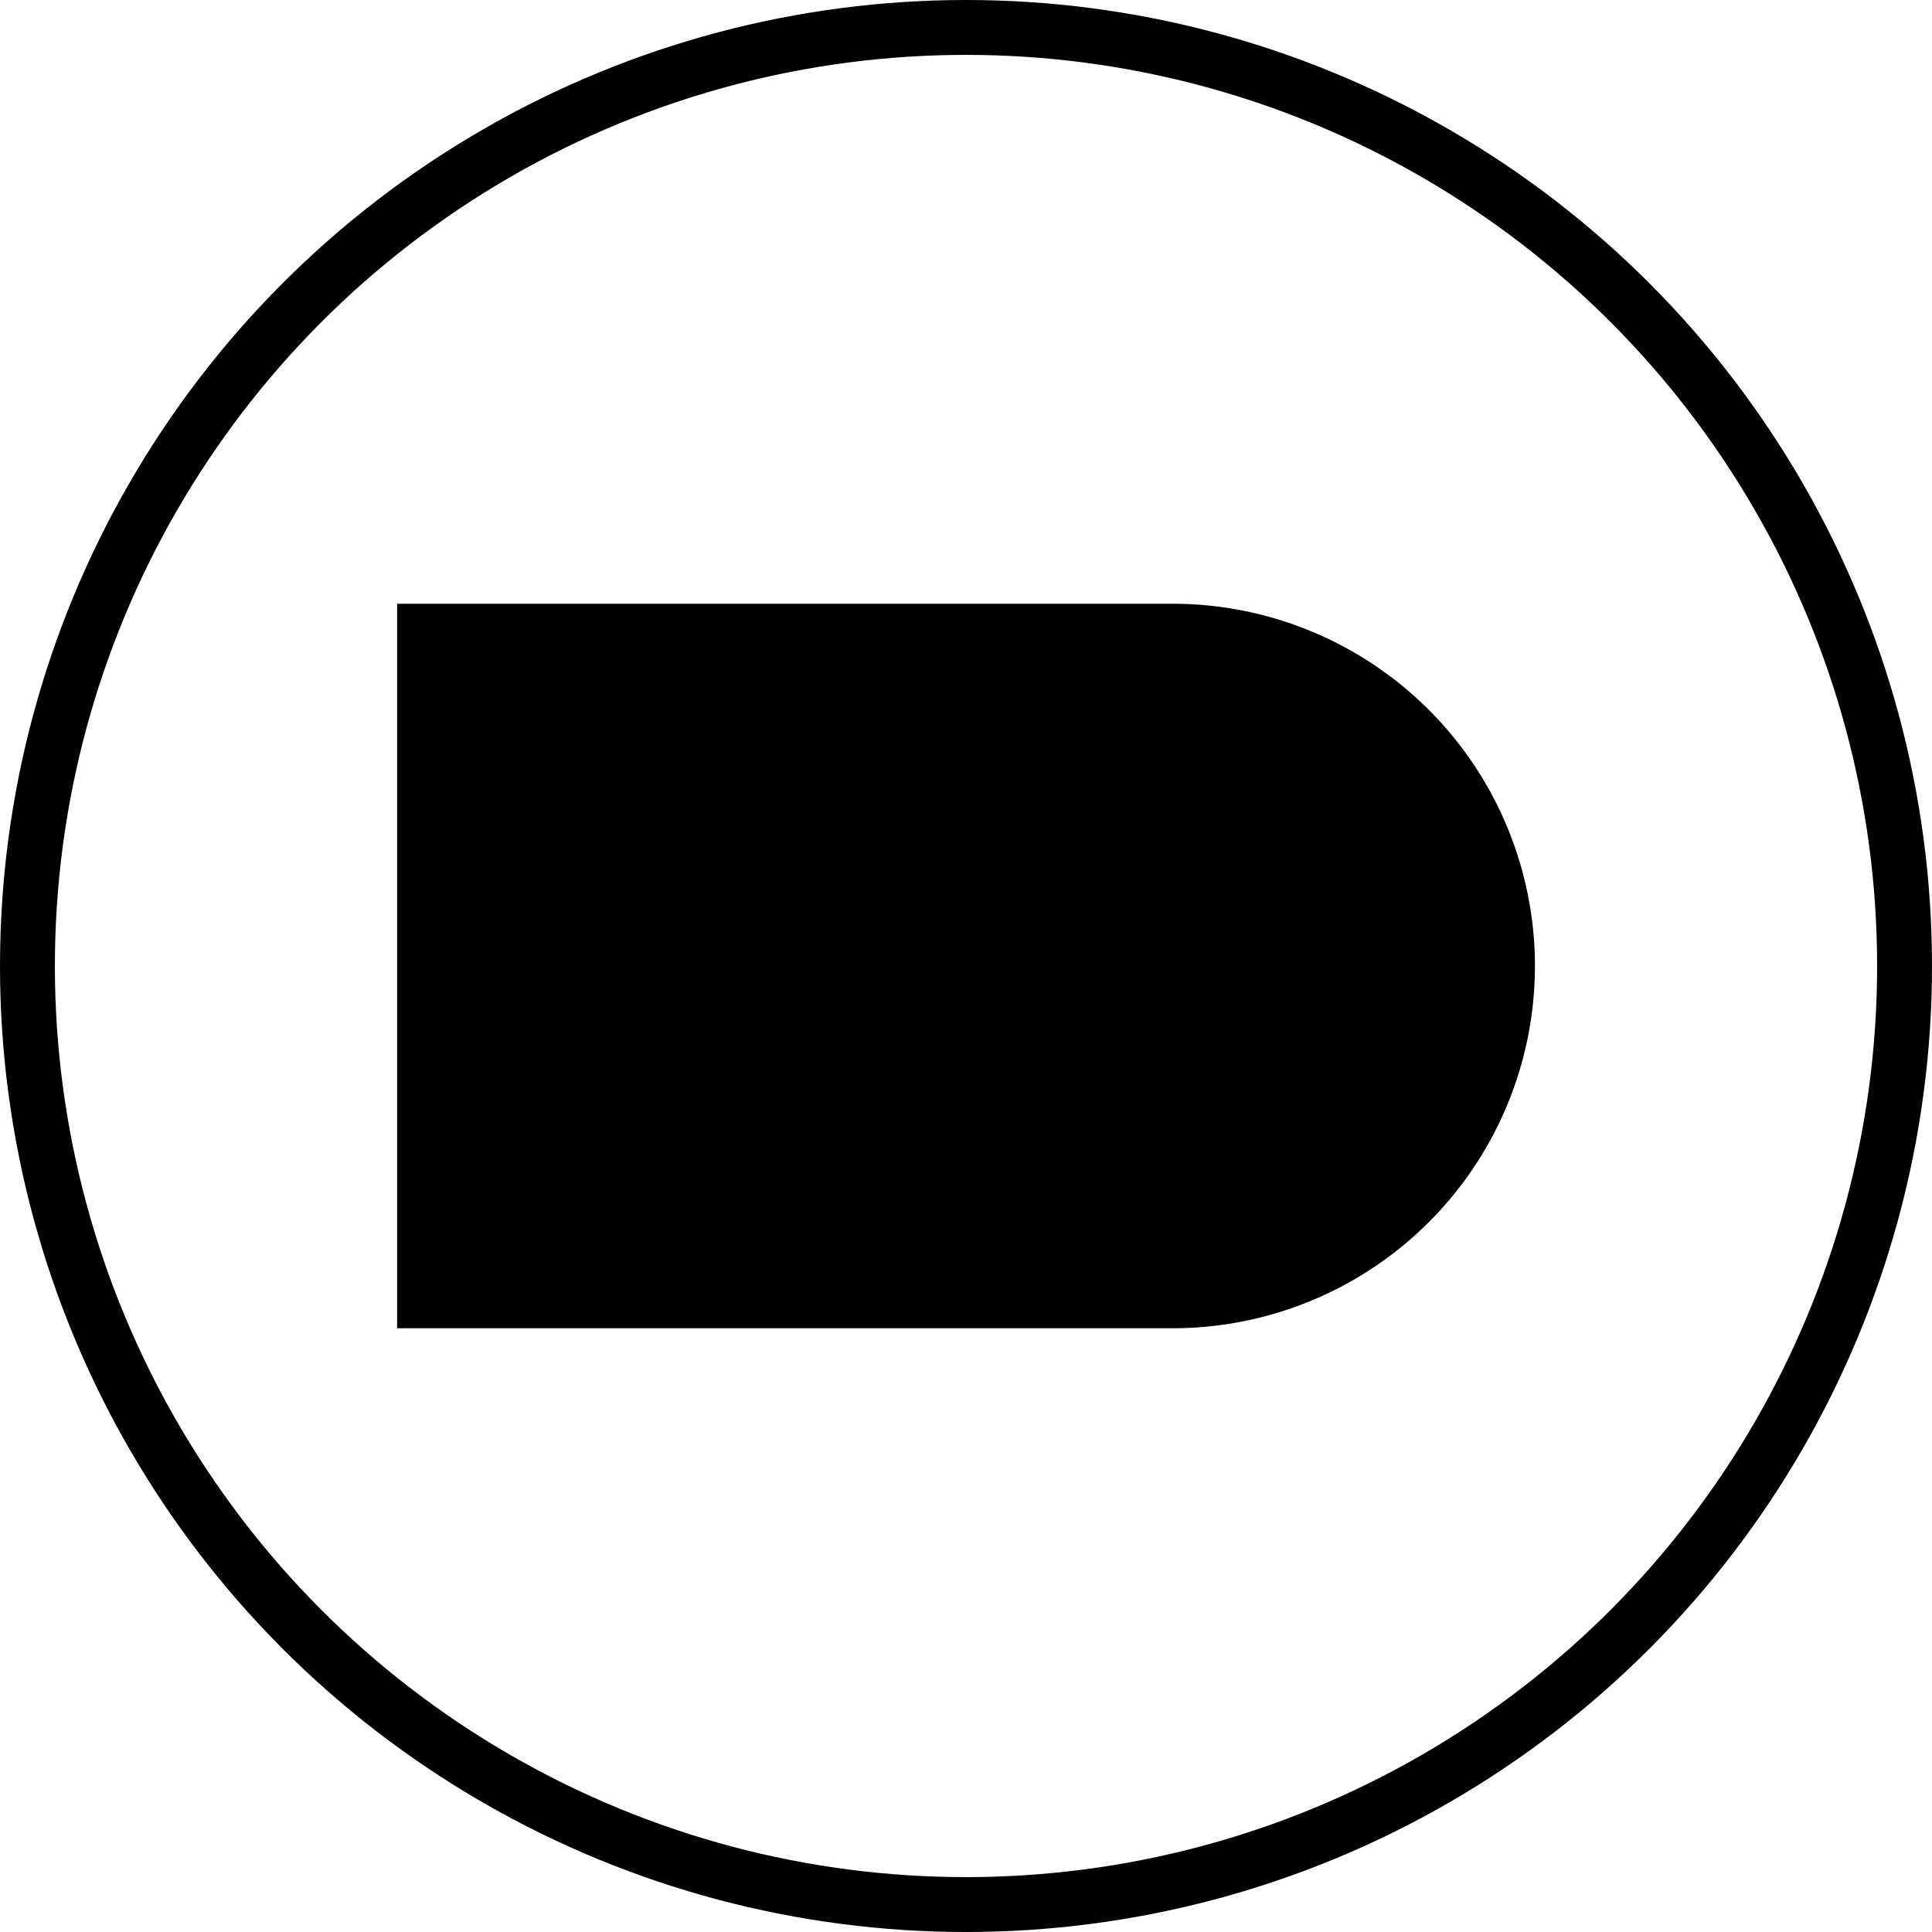
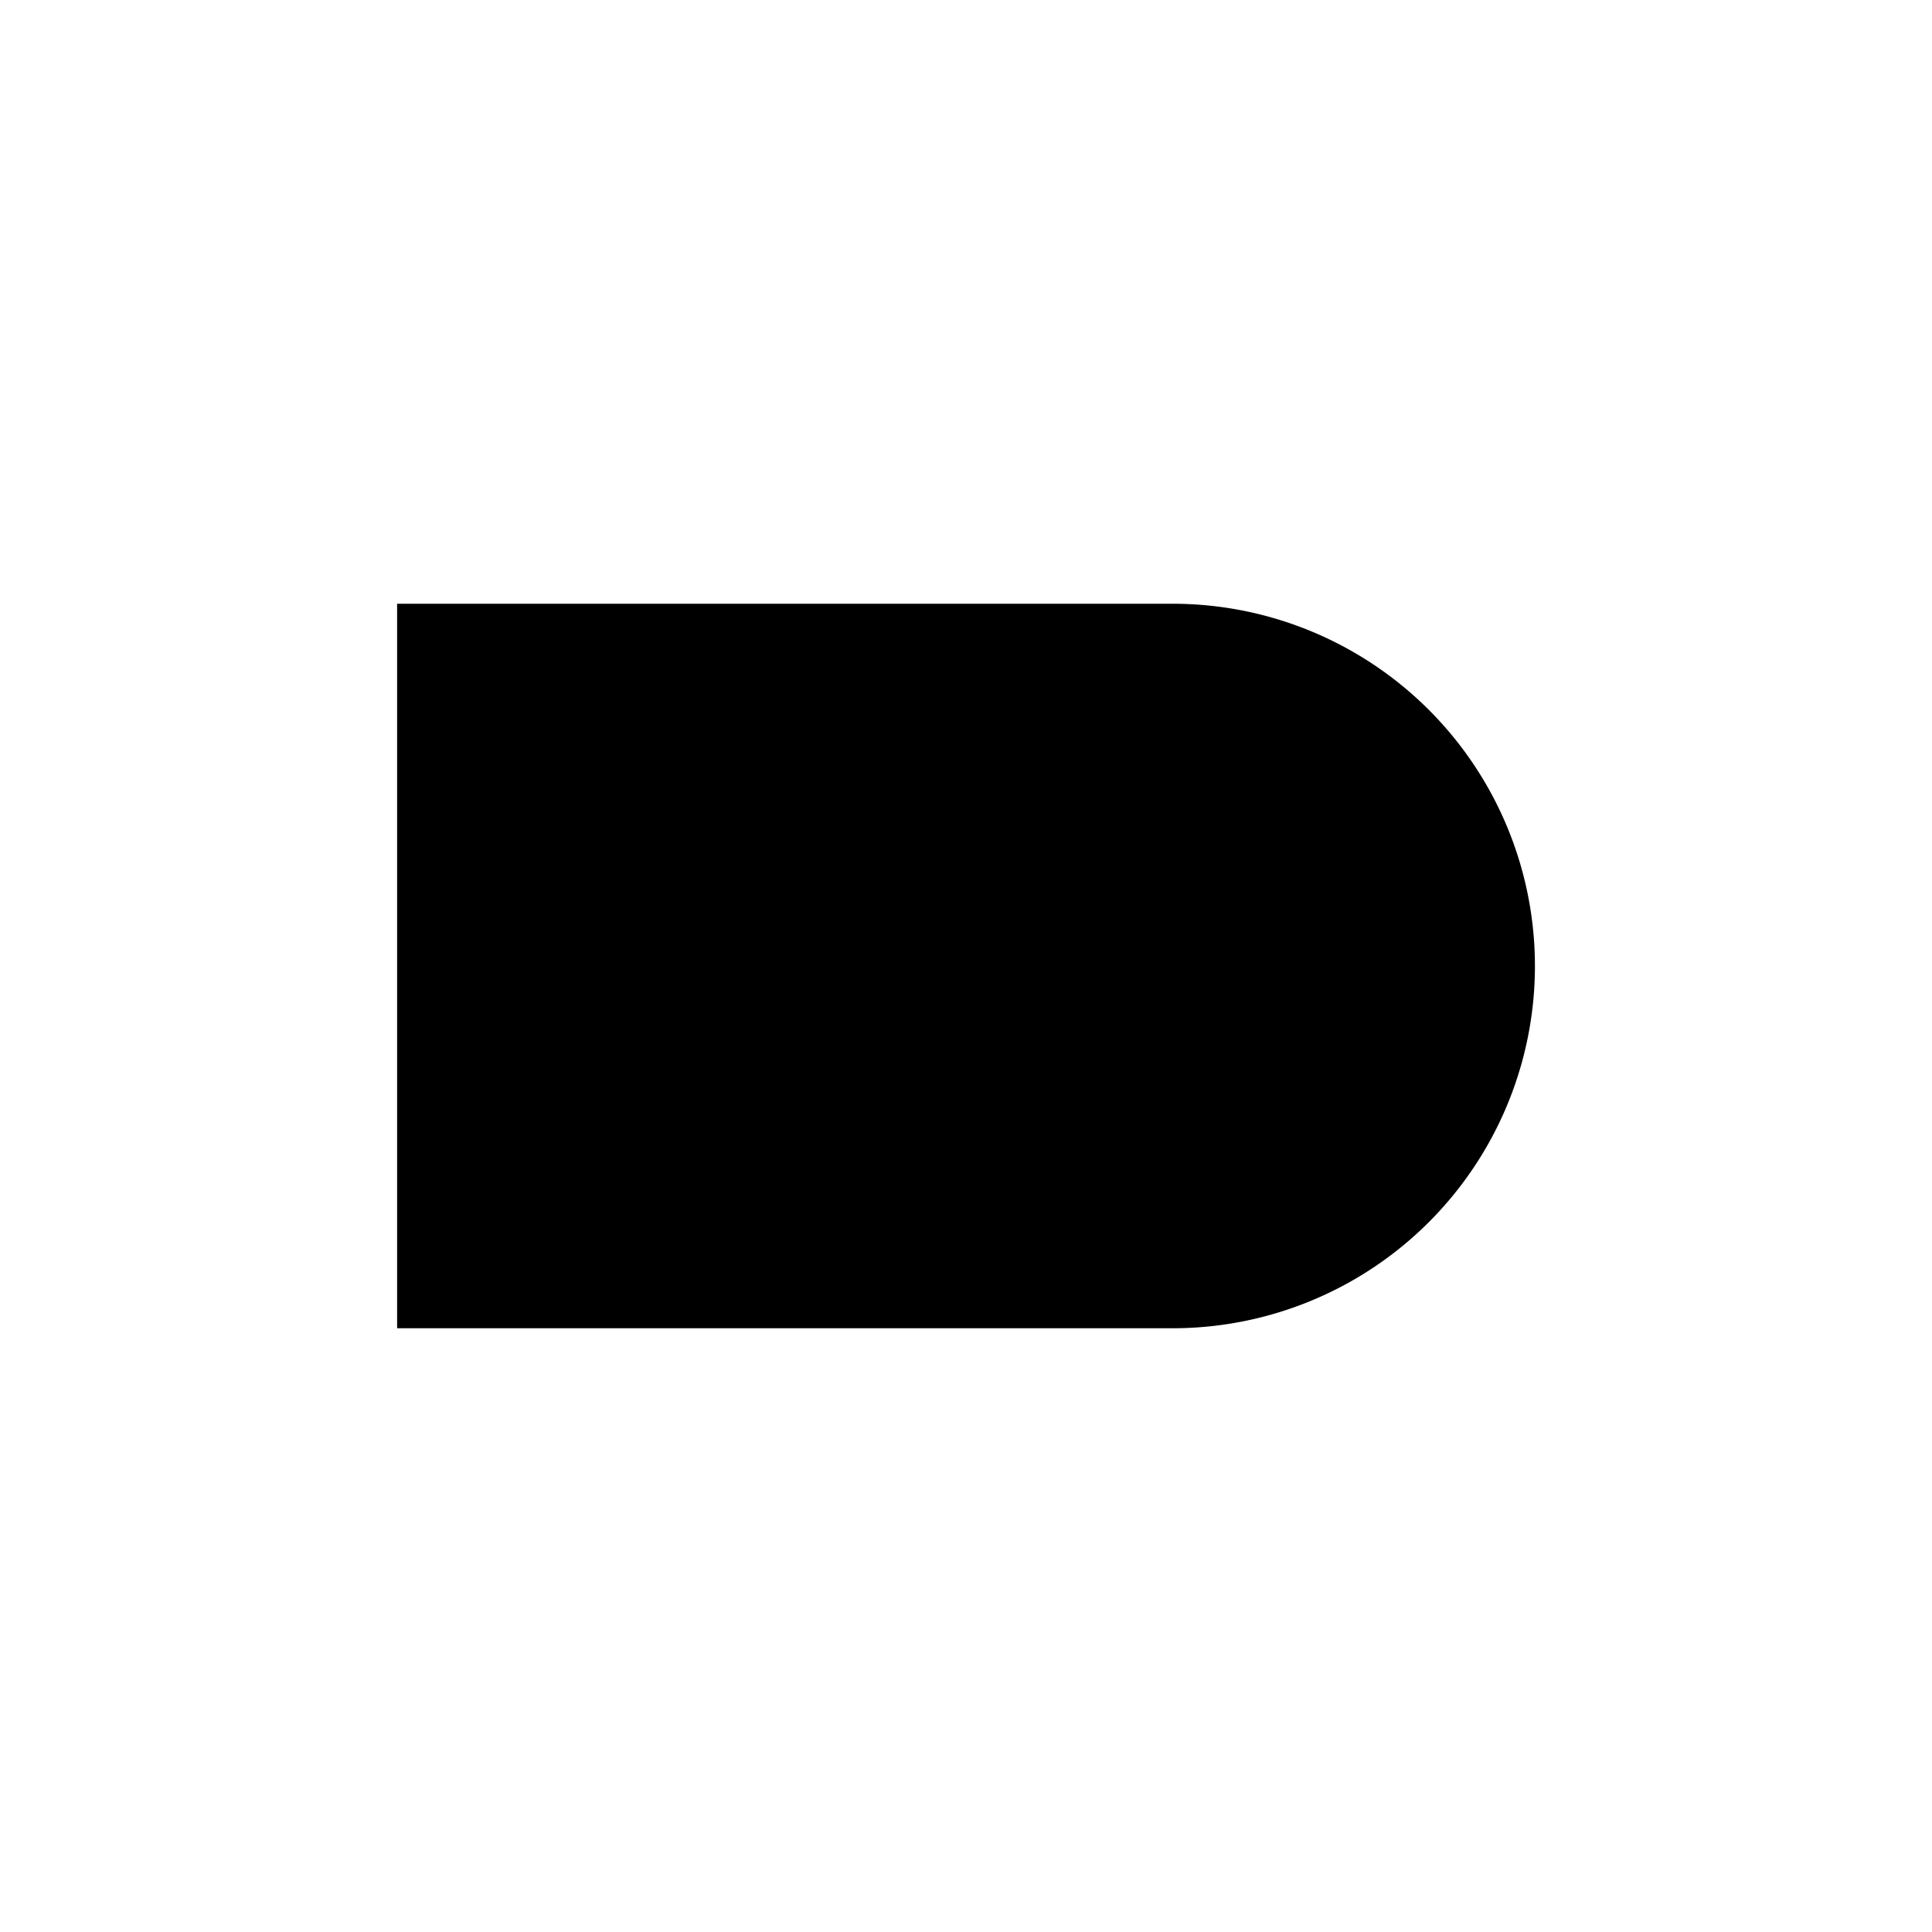
<svg xmlns="http://www.w3.org/2000/svg" width="88" height="88" viewBox="0 0 88 88">
  <g id="Groupe_13" data-name="Groupe 13" transform="translate(-1057 -618)">
    <g id="Group_9_Copy" data-name="Group 9 Copy" transform="translate(1058.25 619.25)">
      <g id="Group_7" data-name="Group 7">
-         <circle id="Oval" cx="42.75" cy="42.75" r="42.75" transform="translate(0)" fill="none" stroke="#000" stroke-miterlimit="10" stroke-width="2.5" />
-       </g>
+         </g>
    </g>
    <g id="Group_5" data-name="Group 5" transform="translate(1075.588 646)">
-       <path id="Stroke_1" data-name="Stroke 1" d="M34,10.416,31.624,8.51c-6.968,6.234-13.6,9.8-18.235,9.8-4.8,0-7.955-2.456-10.176-7.945,1.92-4.885,5.323-7.36,10.126-7.36,4.572,0,8.6,2.307,11.455,4.245-4.611,3.577-8.728,5.6-11.465,5.6-3.577,0-3.618-2.558-3.618-2.667v-.94h8.043V6.237H6.7v3.946c0,2.281,1.764,5.673,6.625,5.673,5.105,0,11.544-4.719,14.929-7.532l1.5-1.248L28.167,5.944C25.047,3.722,19.827,0,13.338,0,7.145,0,2.475,3.505.188,9.87L0,10.394l.2.52c2.667,7,6.982,10.4,13.191,10.4C18.925,21.318,26.245,17.446,34,10.416Z" transform="translate(8.136 5.341)" />
      <path id="Stroke_3" data-name="Stroke 3" d="M34.826,32H0V0H34.826a16,16,0,0,1,16,16h0A16,16,0,0,1,34.826,32Z" stroke="#000" stroke-miterlimit="10" stroke-width="1" />
    </g>
  </g>
</svg>